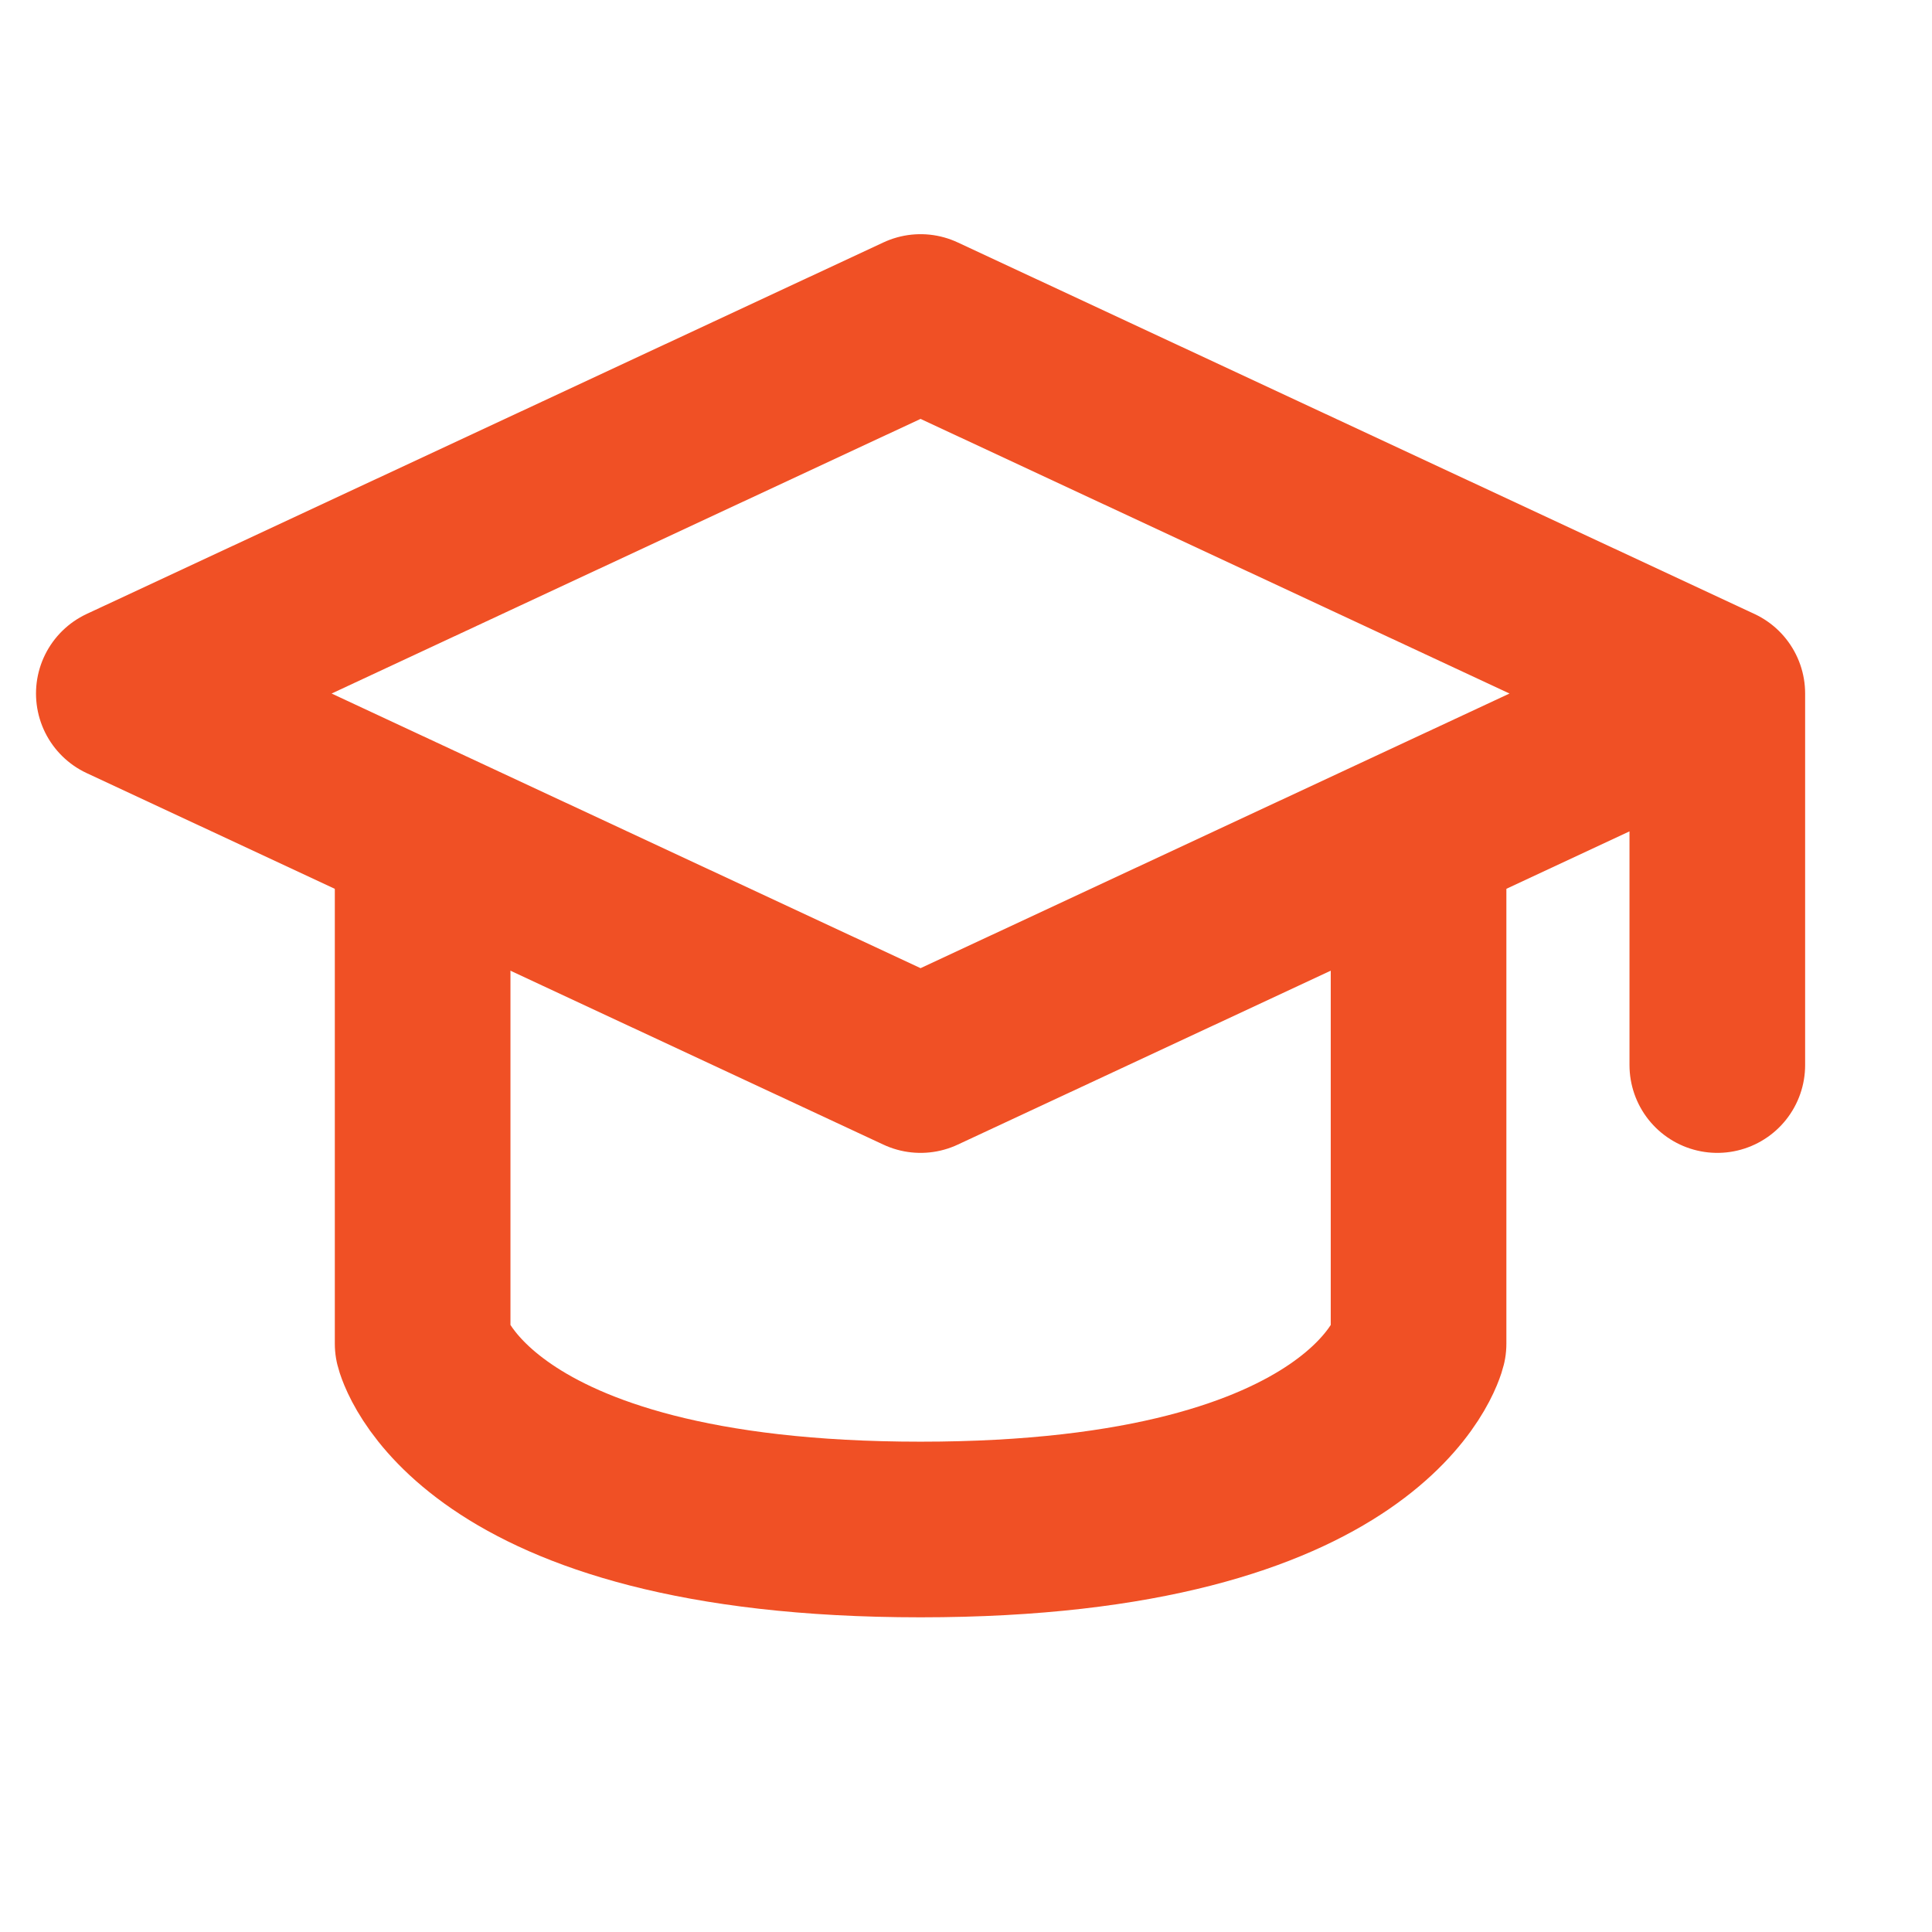
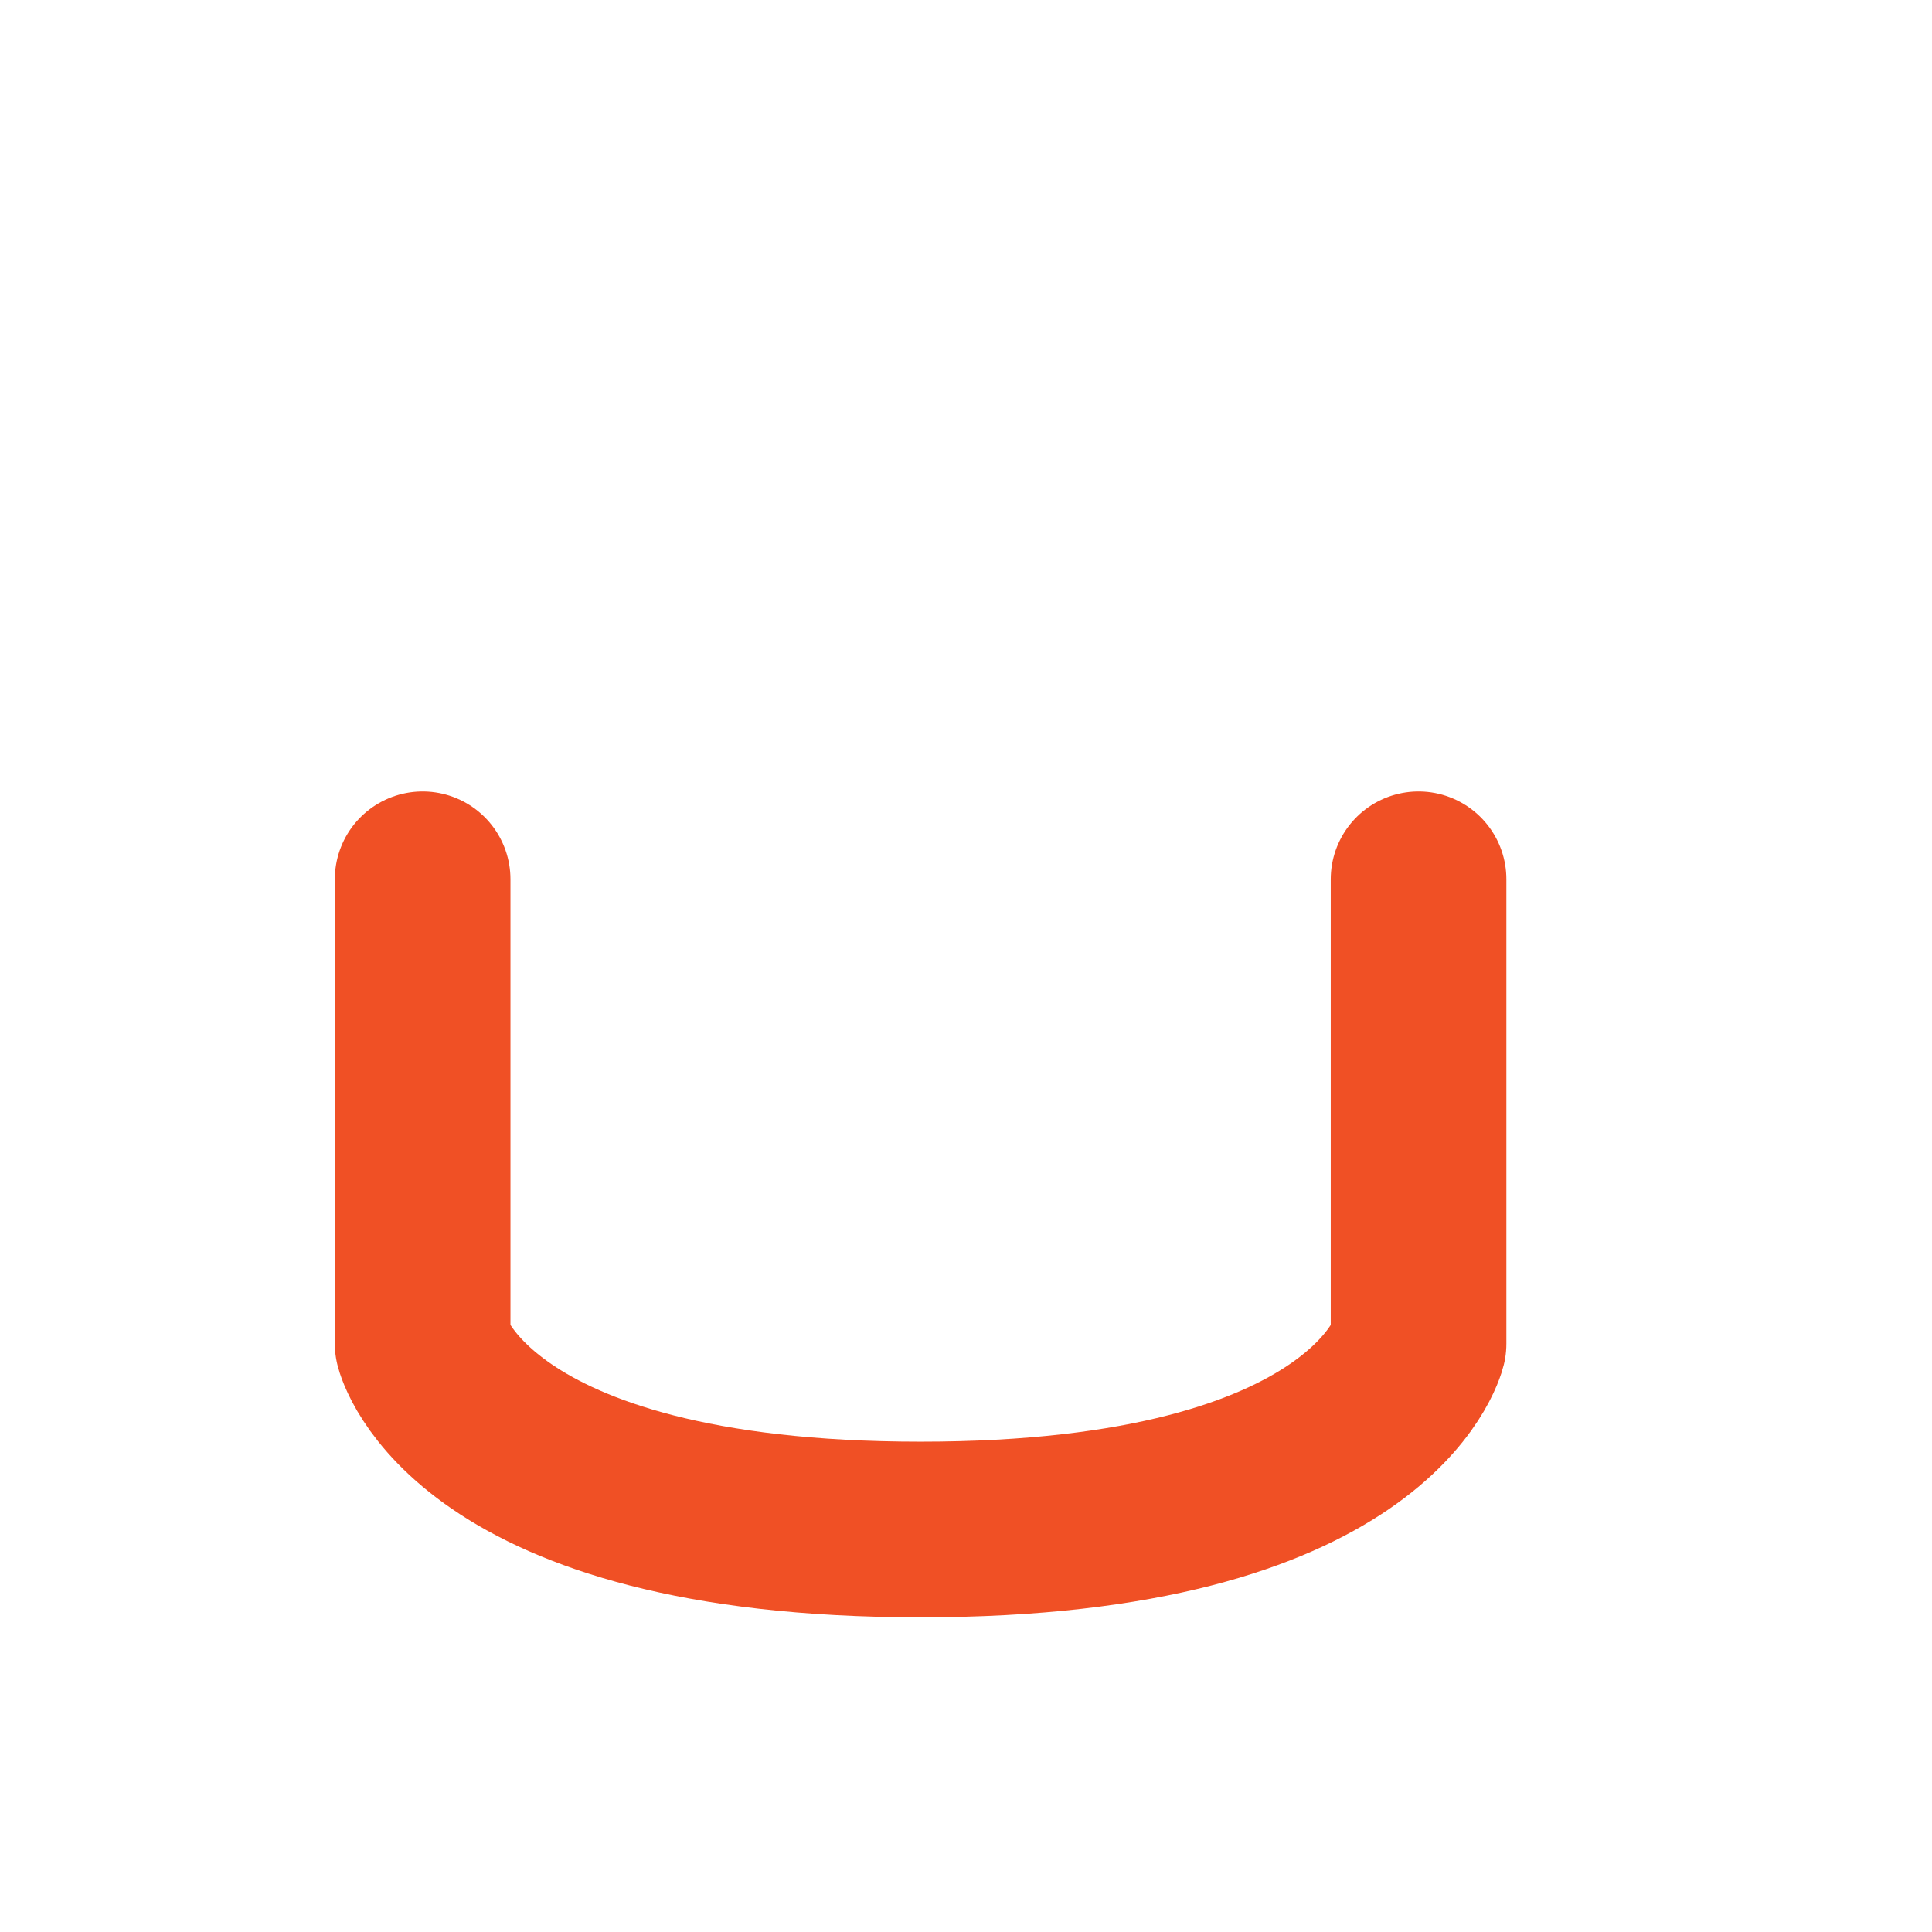
<svg xmlns="http://www.w3.org/2000/svg" width="33" height="33" viewBox="0 0 33 33" fill="none">
-   <path d="M29.333 11.846L15.724 5.5L2.115 11.846L15.724 18.192L29.333 11.846ZM29.333 11.846V18.192" stroke="#F05025" stroke-width="3" stroke-linecap="round" stroke-linejoin="round" />
  <path d="M7.219 15.019V22.952C7.219 22.952 7.993 26.125 15.724 26.125C23.458 26.125 24.23 22.952 24.23 22.952V15.019" stroke="#F05025" stroke-width="3" stroke-linecap="round" stroke-linejoin="round" />
</svg>